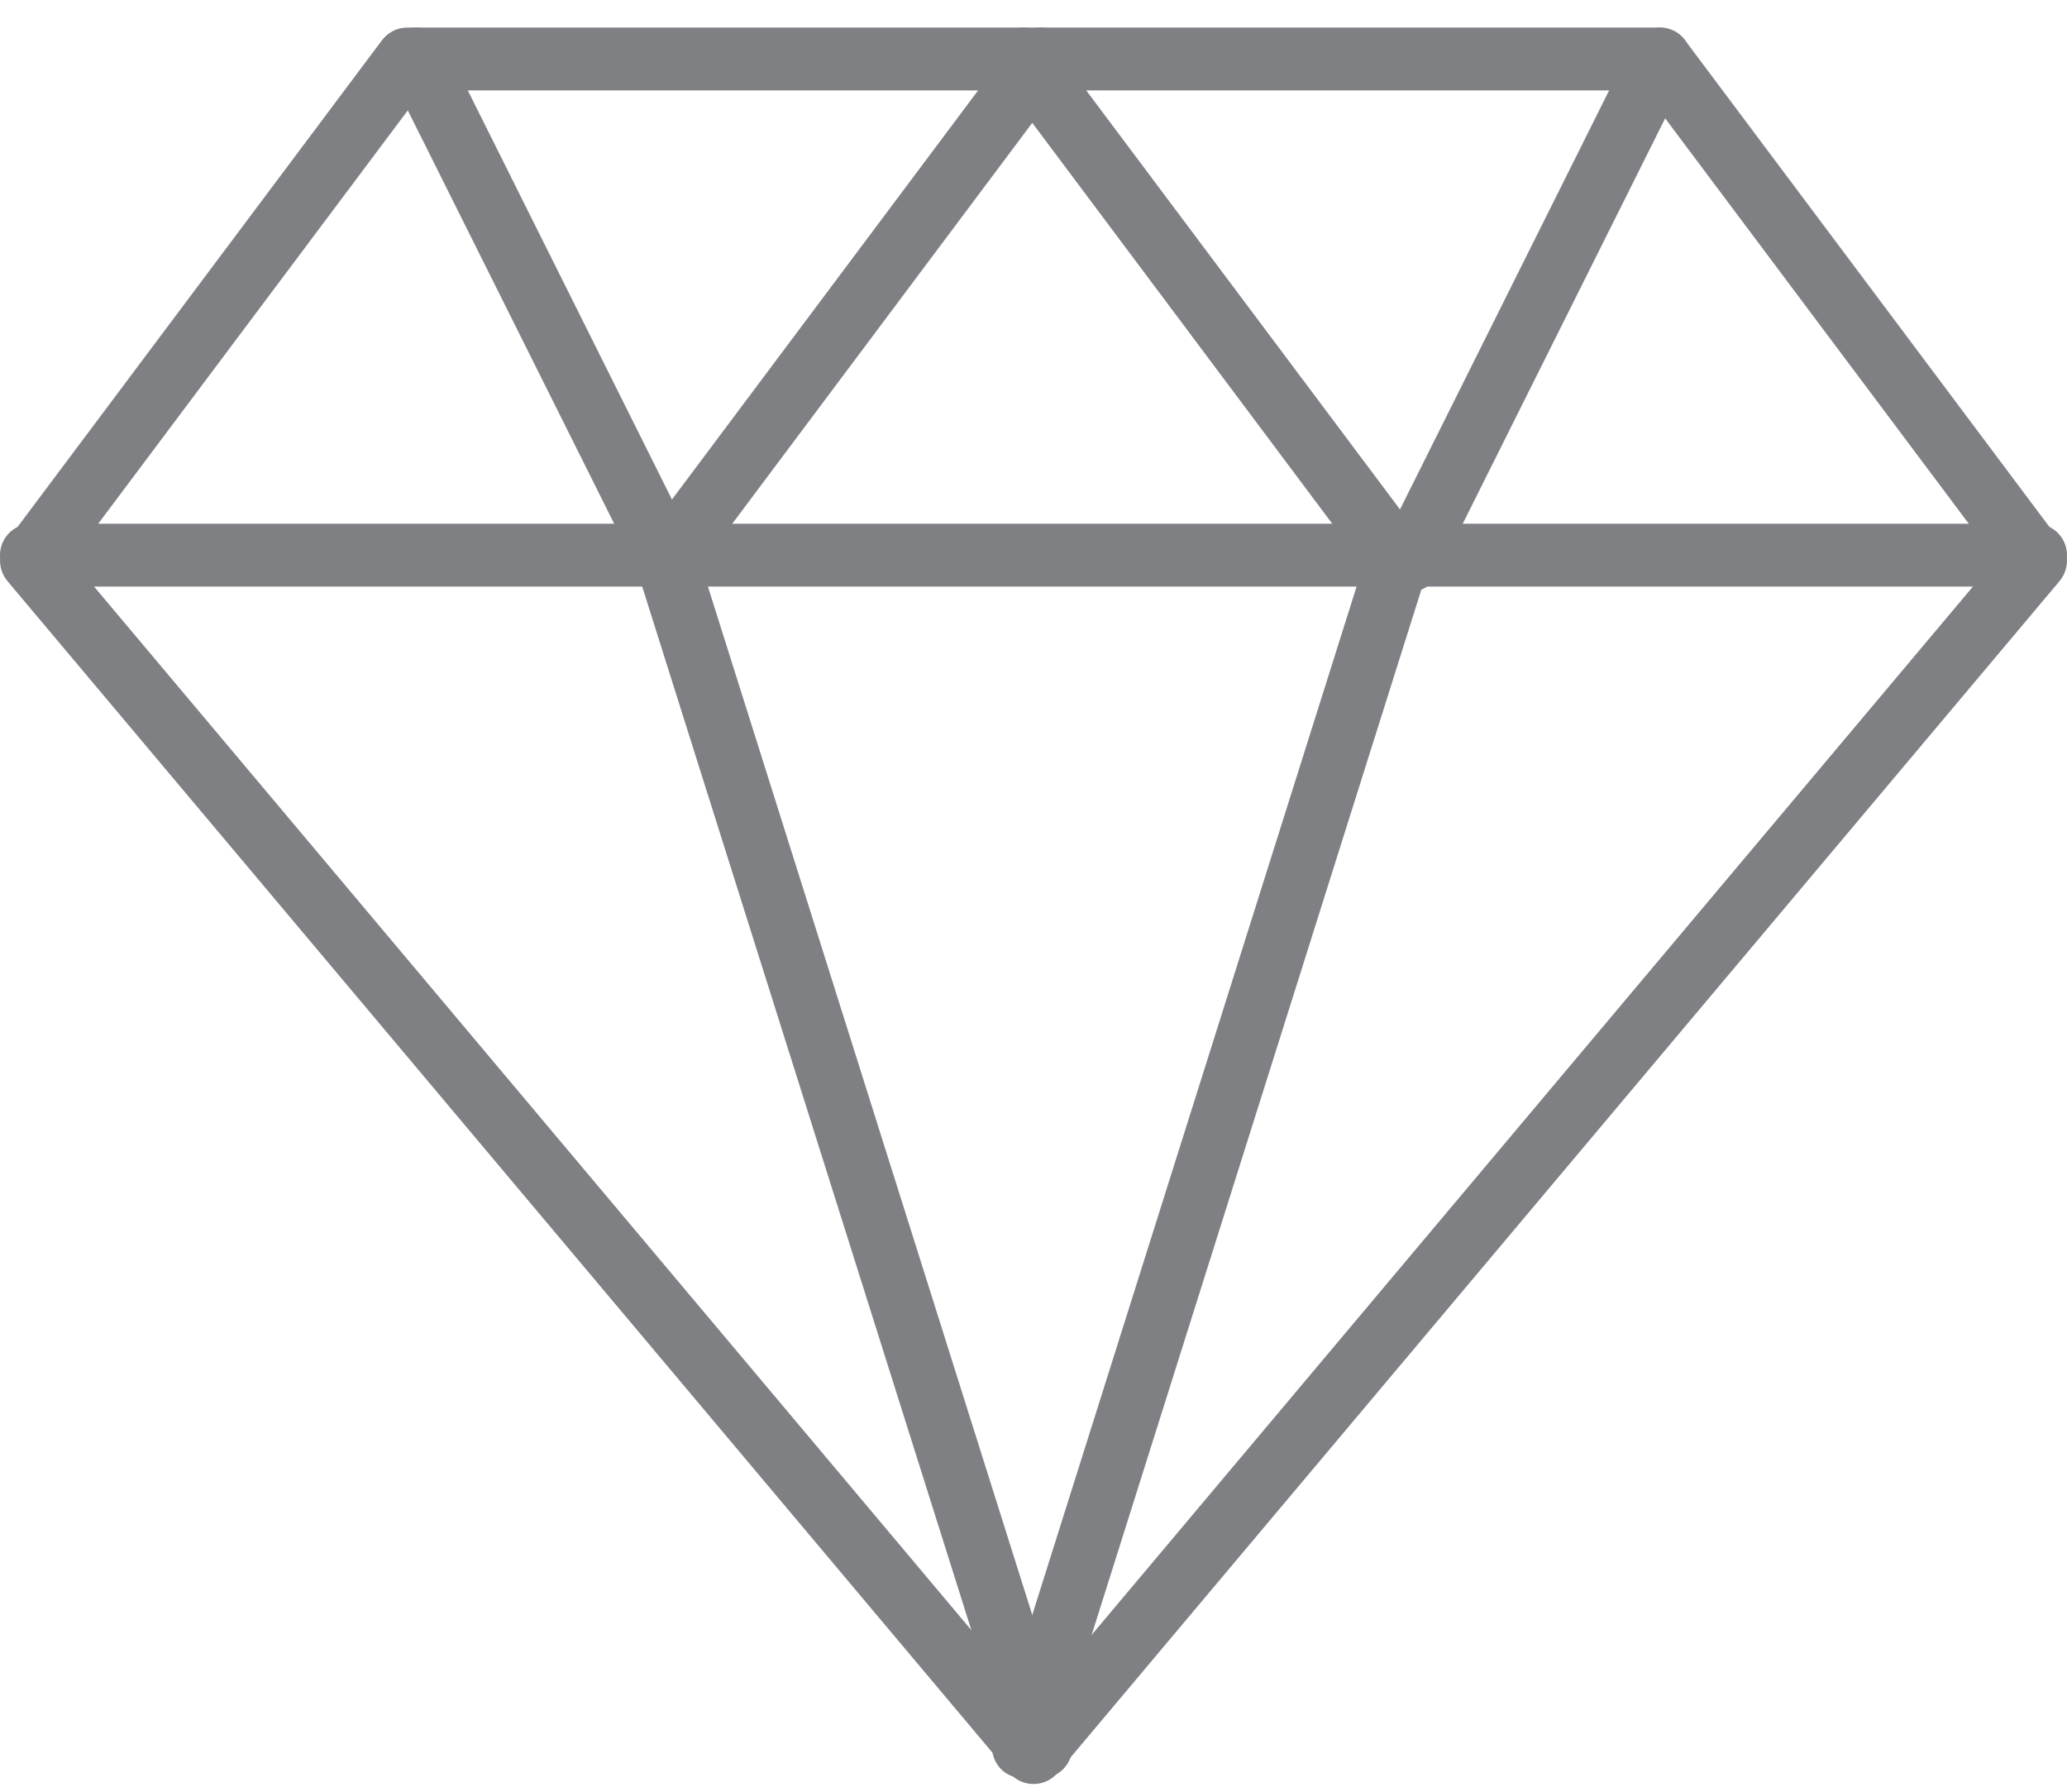
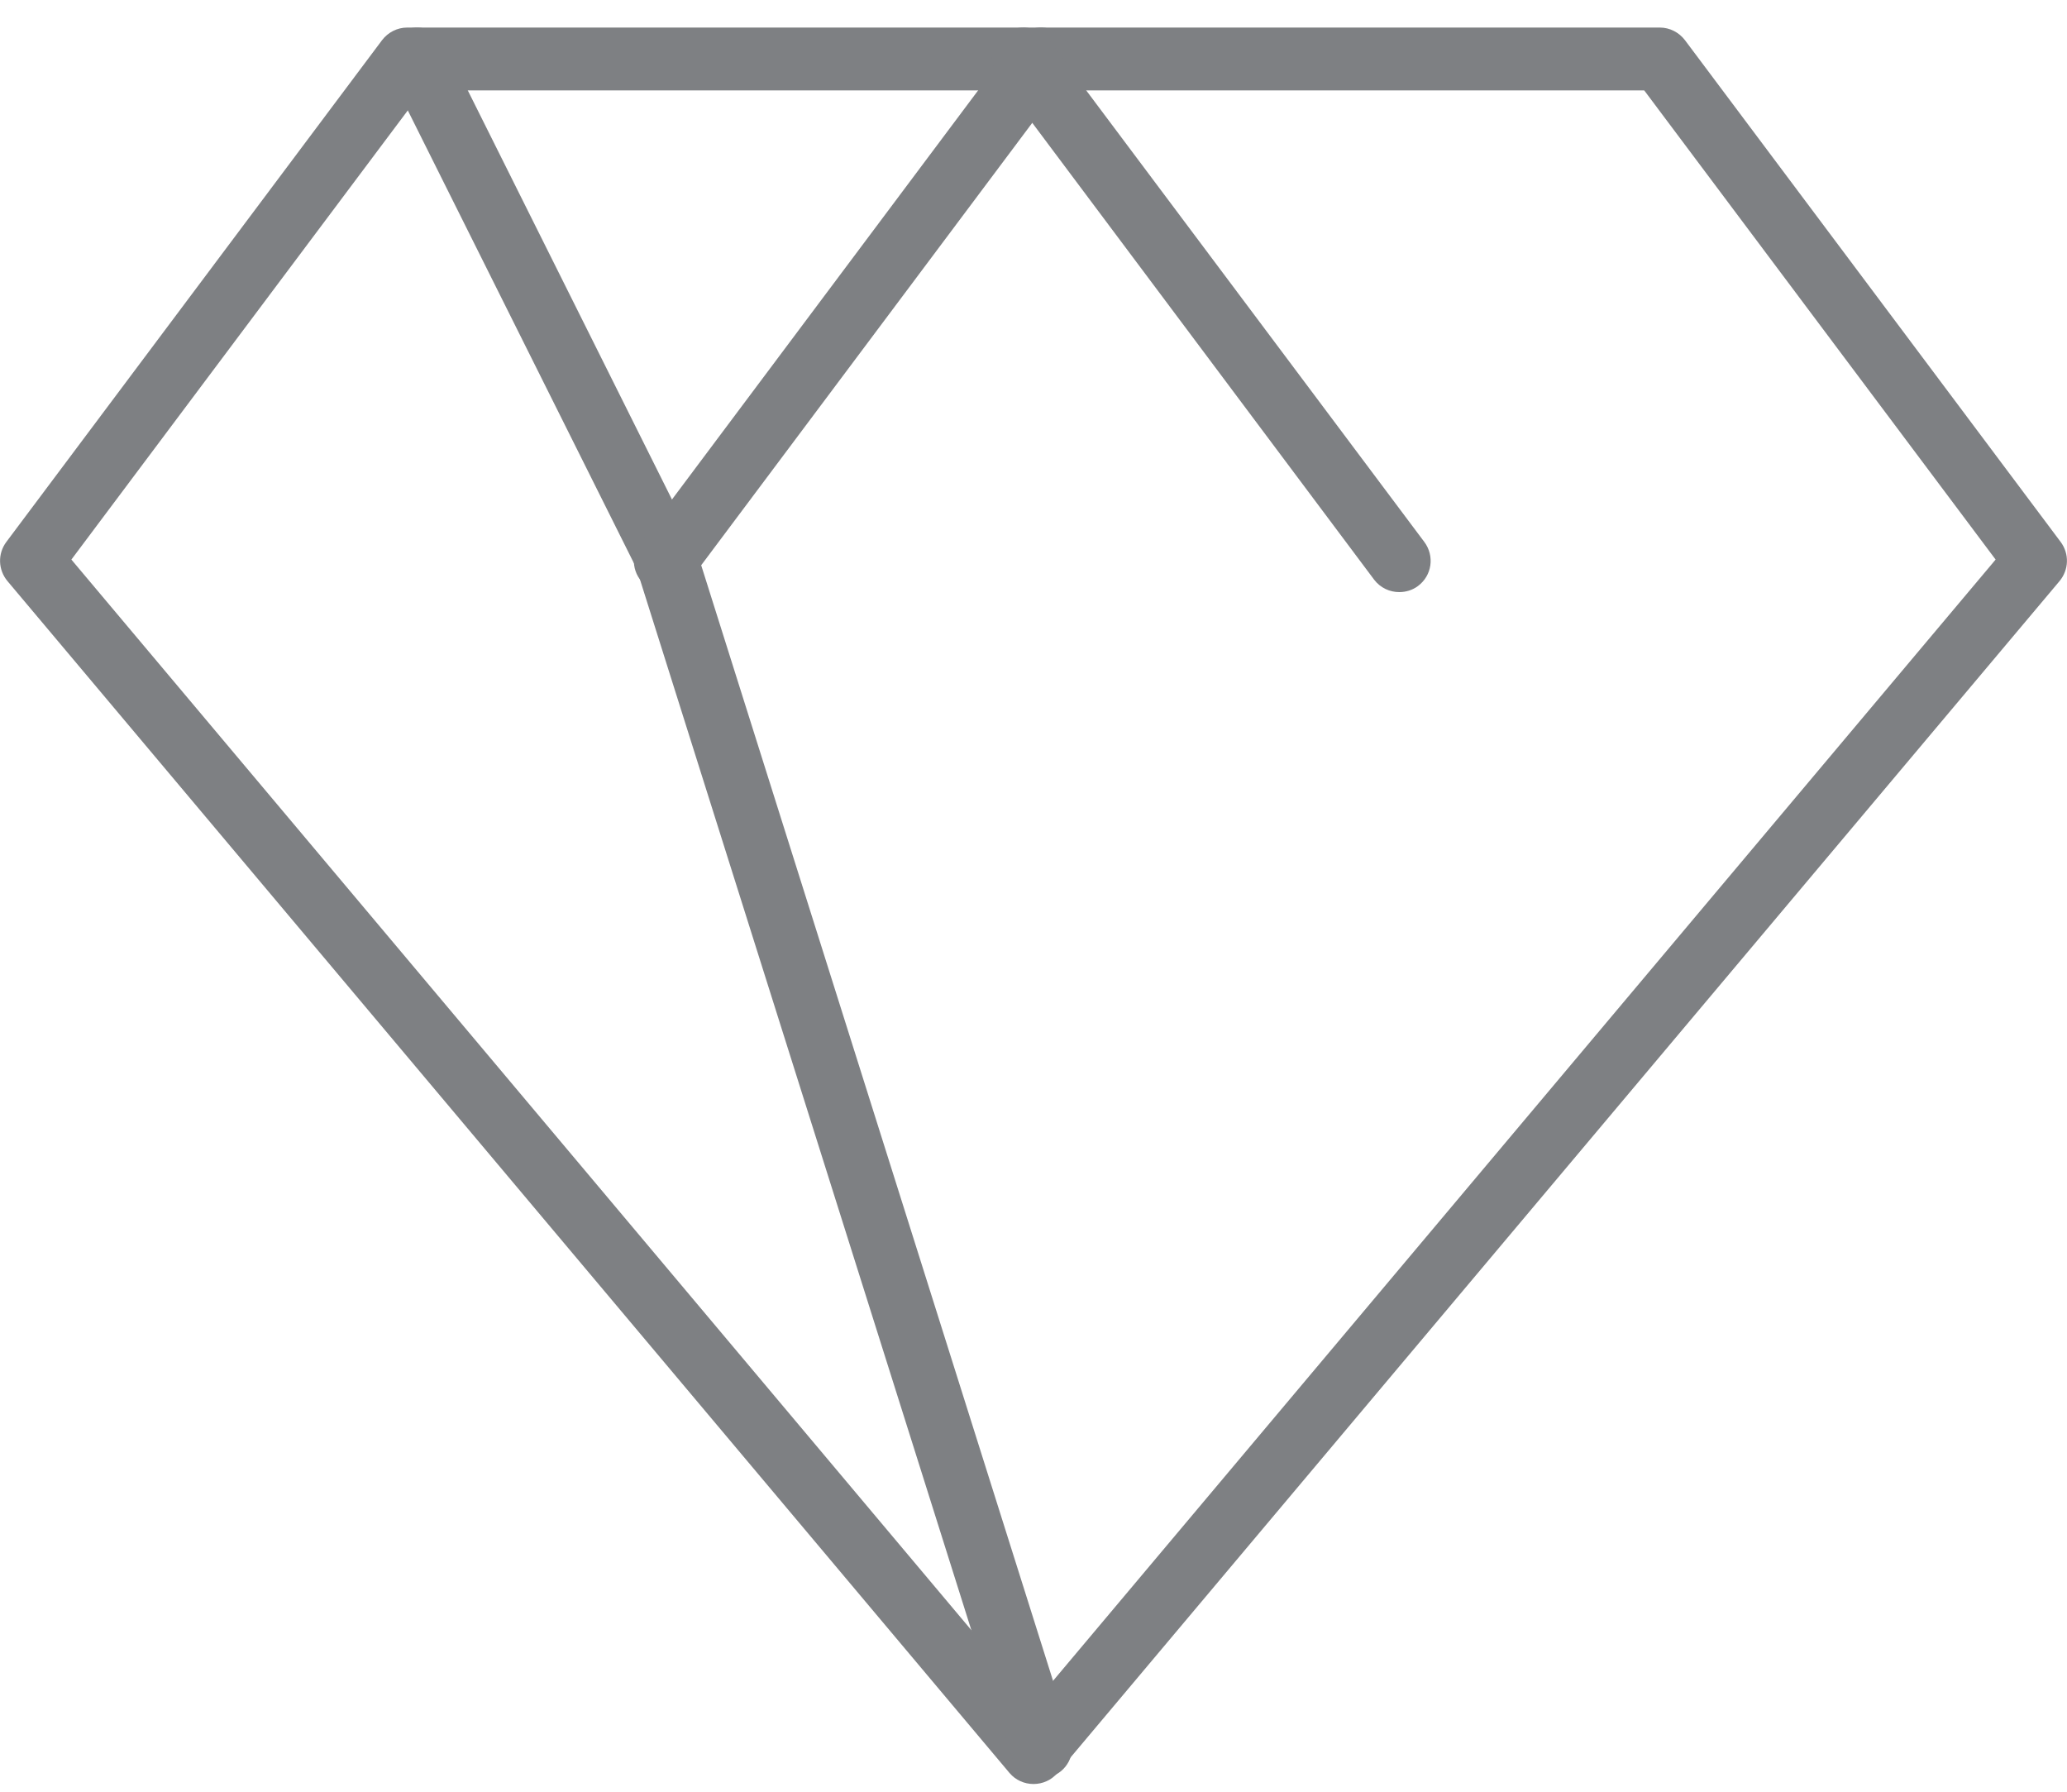
<svg xmlns="http://www.w3.org/2000/svg" id="SvgjsSvg1020" version="1.1" width="75" height="65">
  <defs id="SvgjsDefs1021" />
  <path id="SvgjsPath1022" d="M259.63 1208.32L223.27 1165.08C222.93 1164.67 222.91 1164.09 223.23 1163.66L236.86 1145.46C237.08 1145.17 237.42 1145 237.77 1145L283.23 1145C283.58 1145 283.92 1145.17 284.14 1145.46L297.77 1163.66C298.09 1164.09 298.07 1164.67 297.73 1165.08L261.37 1208.32C261.15 1208.58 260.83 1208.72 260.5 1208.72C260.17 1208.72 259.85 1208.58 259.63 1208.32ZM260.5 1205.82L295.41 1164.3L282.66 1147.28L238.34 1147.28L225.59 1164.3Z " fill="#7e8083" fill-opacity="1" transform="matrix(1,0,0,1,-223,-1144)" />
-   <path id="SvgjsPath1023" d="M296.86 1165.28L224.14 1165.28C223.51 1165.28 223 1164.77 223 1164.14C223 1163.51 223.51 1163 224.14 1163L296.86 1163C297.49 1163 298 1163.51 298 1164.14C298 1164.77 297.49 1165.28 296.86 1165.28Z " fill="#7e8083" fill-opacity="1" transform="matrix(1,0,0,1,-223,-1144)" />
-   <path id="SvgjsPath1024" d="M260.14 1208.52C260.02 1208.52 259.91 1208.5 259.79 1208.46C259.19 1208.28 258.86 1207.64 259.05 1207.04L272.69 1163.8C272.88 1163.2 273.52 1162.86 274.12 1163.05C274.72 1163.24 275.05 1163.88 274.86 1164.48L261.22 1207.72C261.07 1208.21 260.62 1208.52 260.14 1208.52Z " fill="#7e8083" fill-opacity="1" transform="matrix(1,0,0,1,-223,-1144)" />
  <path id="SvgjsPath1025" d="M260.77 1208.52C260.29 1208.52 259.84 1208.21 259.69 1207.72L246.05 1164.48C245.86 1163.88 246.2 1163.24 246.79 1163.05C247.39 1162.86 248.03 1163.2 248.22 1163.8L261.86 1207.04C262.04 1207.64 261.71 1208.28 261.11 1208.46C261 1208.5 260.89 1208.52 260.77 1208.52Z " fill="#7e8083" fill-opacity="1" transform="matrix(1,0,0,1,-223,-1144)" />
  <path id="SvgjsPath1026" d="M247.23 1165.48C246.81 1165.48 246.41 1165.25 246.21 1164.85L237.12 1146.65C236.84 1146.08 237.07 1145.4 237.63 1145.12C238.19 1144.84 238.87 1145.07 239.15 1145.63L248.24 1163.84C248.53 1164.4 248.3 1165.08 247.74 1165.36C247.57 1165.44 247.4 1165.48 247.23 1165.48Z " fill="#7e8083" fill-opacity="1" transform="matrix(1,0,0,1,-223,-1144)" />
  <path id="SvgjsPath1027" d="M247.13 1165.48C246.9 1165.48 246.66 1165.41 246.45 1165.25C245.95 1164.88 245.85 1164.16 246.23 1163.66L259.86 1145.45C260.24 1144.95 260.95 1144.85 261.45 1145.23C261.96 1145.6 262.06 1146.32 261.68 1146.82L248.05 1165.03C247.82 1165.33 247.48 1165.48 247.13 1165.48Z " fill="#7e8083" fill-opacity="1" transform="matrix(1,0,0,1,-223,-1144)" />
  <path id="SvgjsPath1028" d="M273.77 1165.48C273.43 1165.48 273.09 1165.33 272.86 1165.03L259.23 1146.82C258.85 1146.32 258.95 1145.61 259.45 1145.23C259.95 1144.85 260.67 1144.95 261.05 1145.46L274.68 1163.66C275.06 1164.17 274.96 1164.88 274.45 1165.26C274.25 1165.41 274.01 1165.48 273.77 1165.48Z " fill="#7e8083" fill-opacity="1" transform="matrix(1,0,0,1,-223,-1144)" />
-   <path id="SvgjsPath1029" d="M274.14 1165.48C273.97 1165.48 273.79 1165.45 273.63 1165.36C273.07 1165.08 272.84 1164.4 273.12 1163.84L282.21 1145.63C282.49 1145.07 283.17 1144.84 283.74 1145.12C284.3 1145.4 284.52 1146.08 284.24 1146.65L275.15 1164.85C274.95 1165.25 274.55 1165.48 274.14 1165.48Z " fill="#7e8083" fill-opacity="1" transform="matrix(1,0,0,1,-223,-1144)" />
</svg>